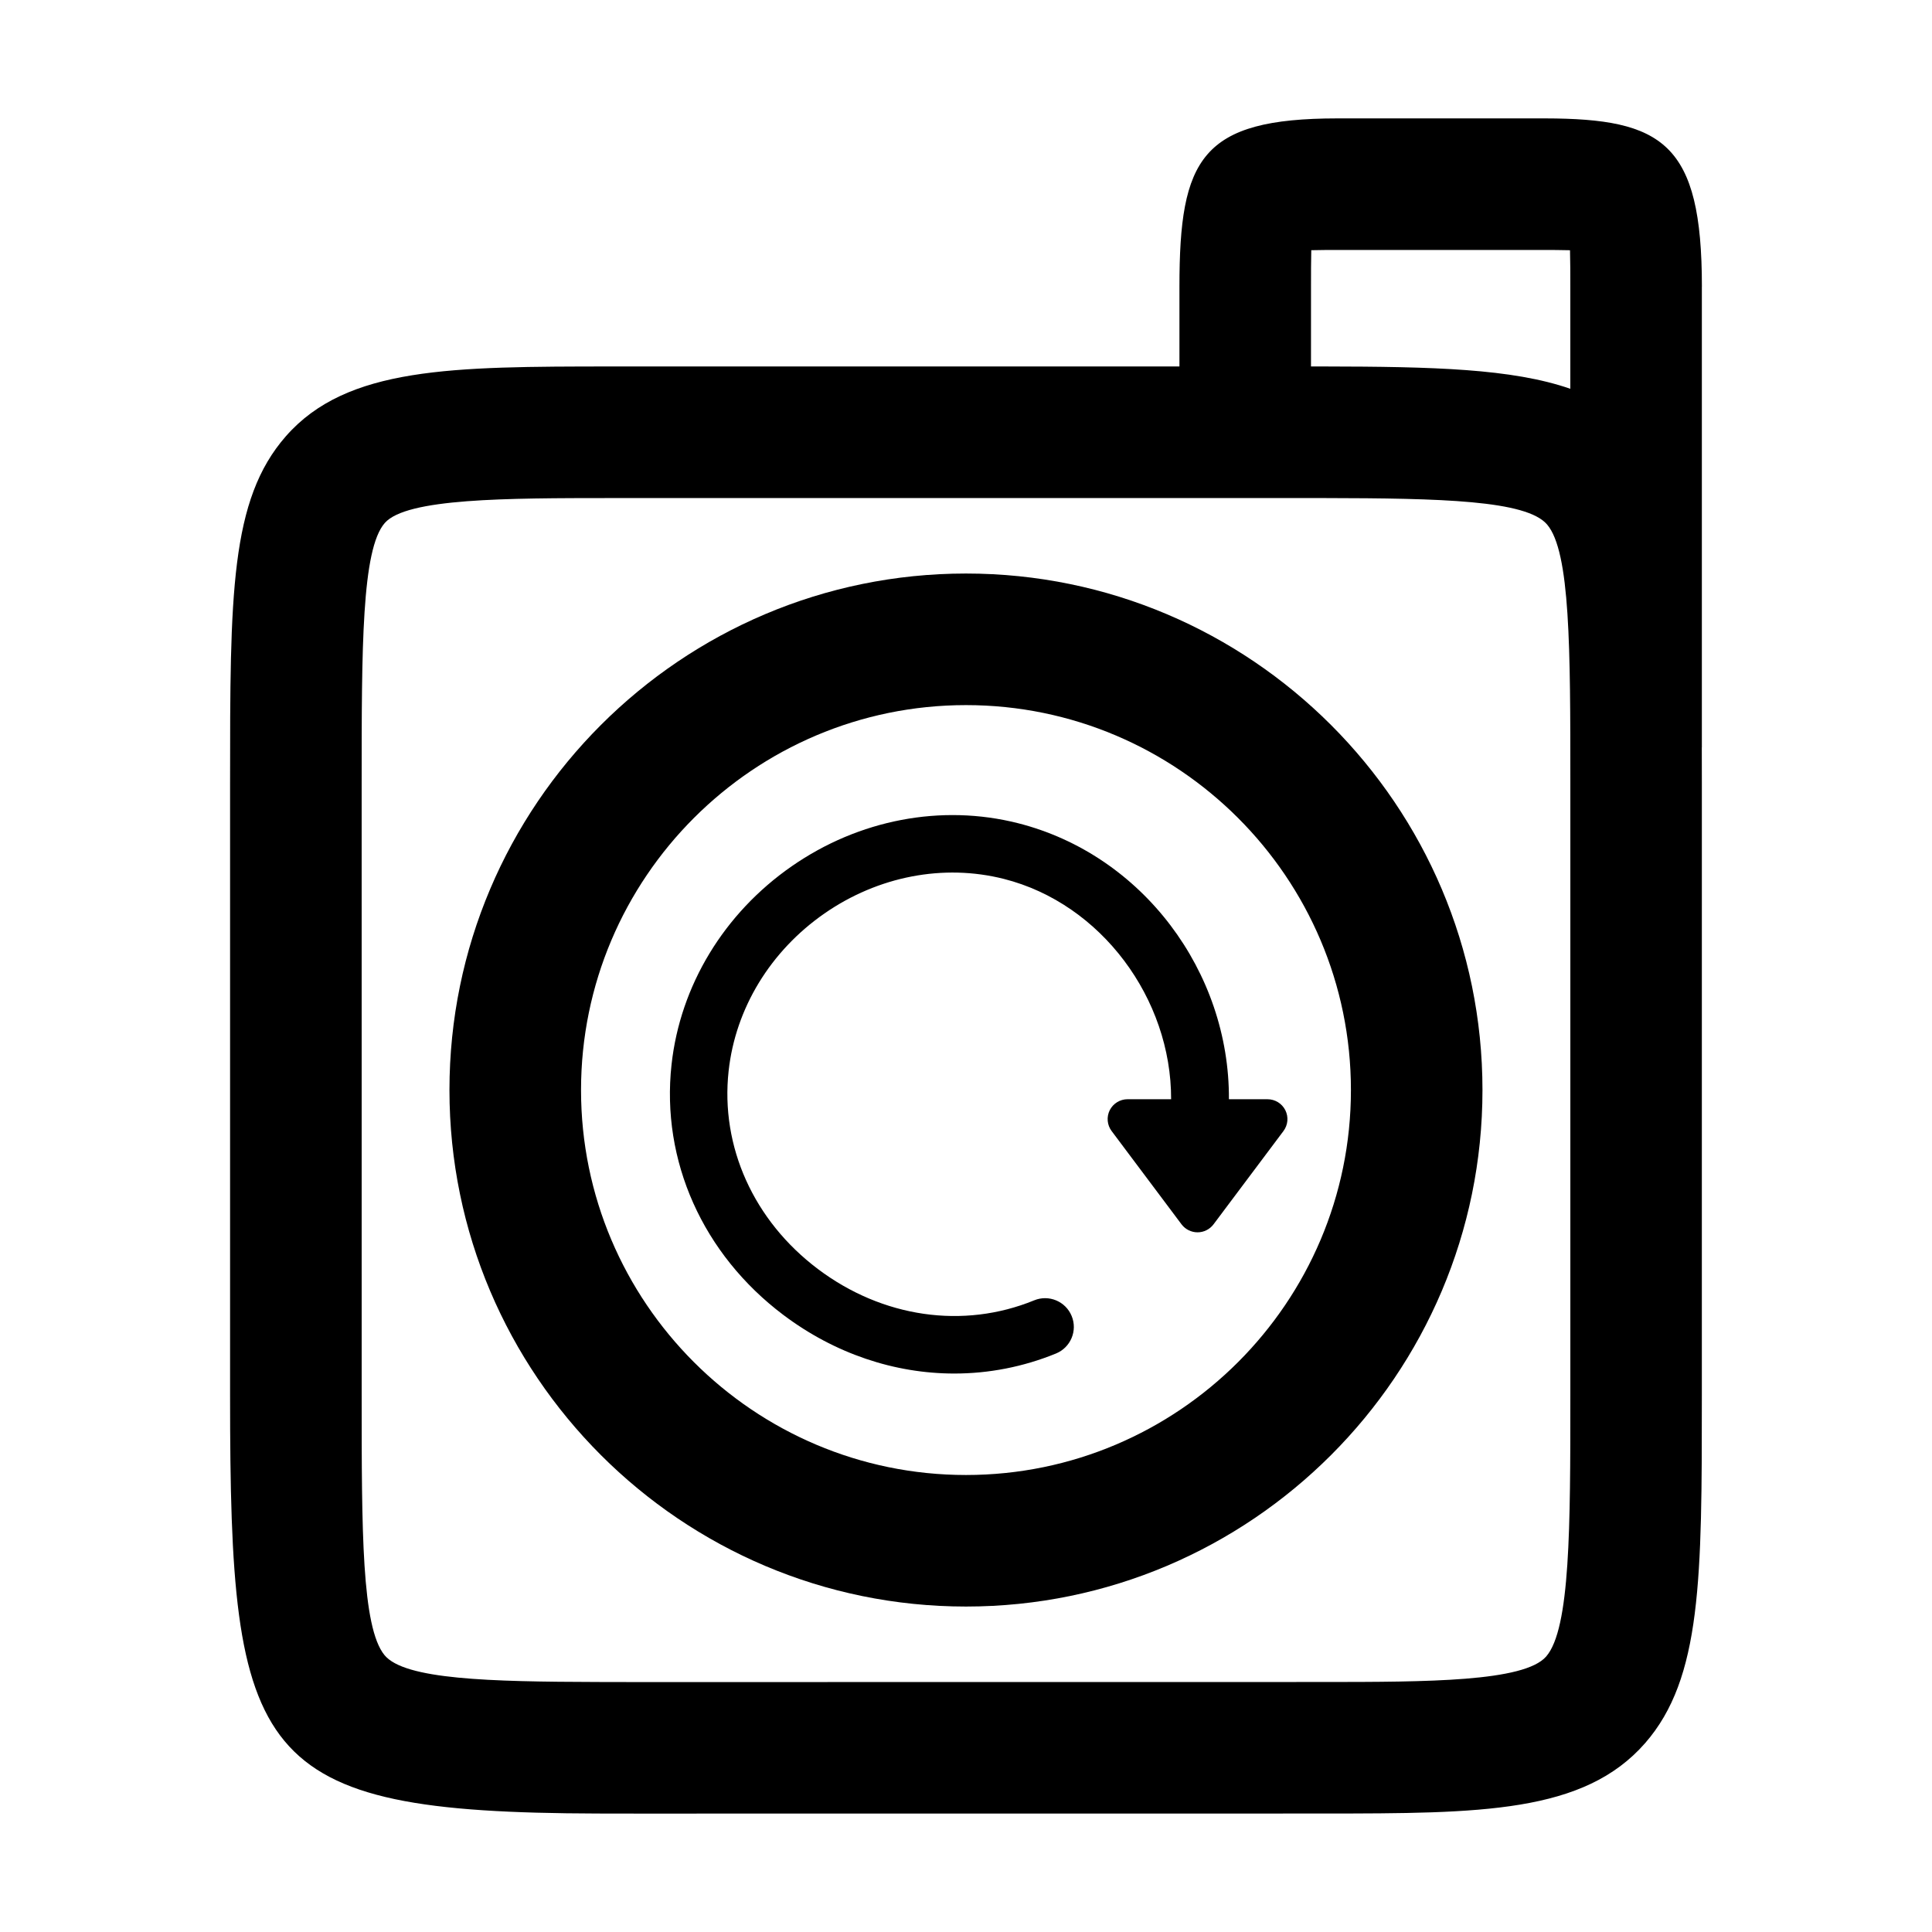
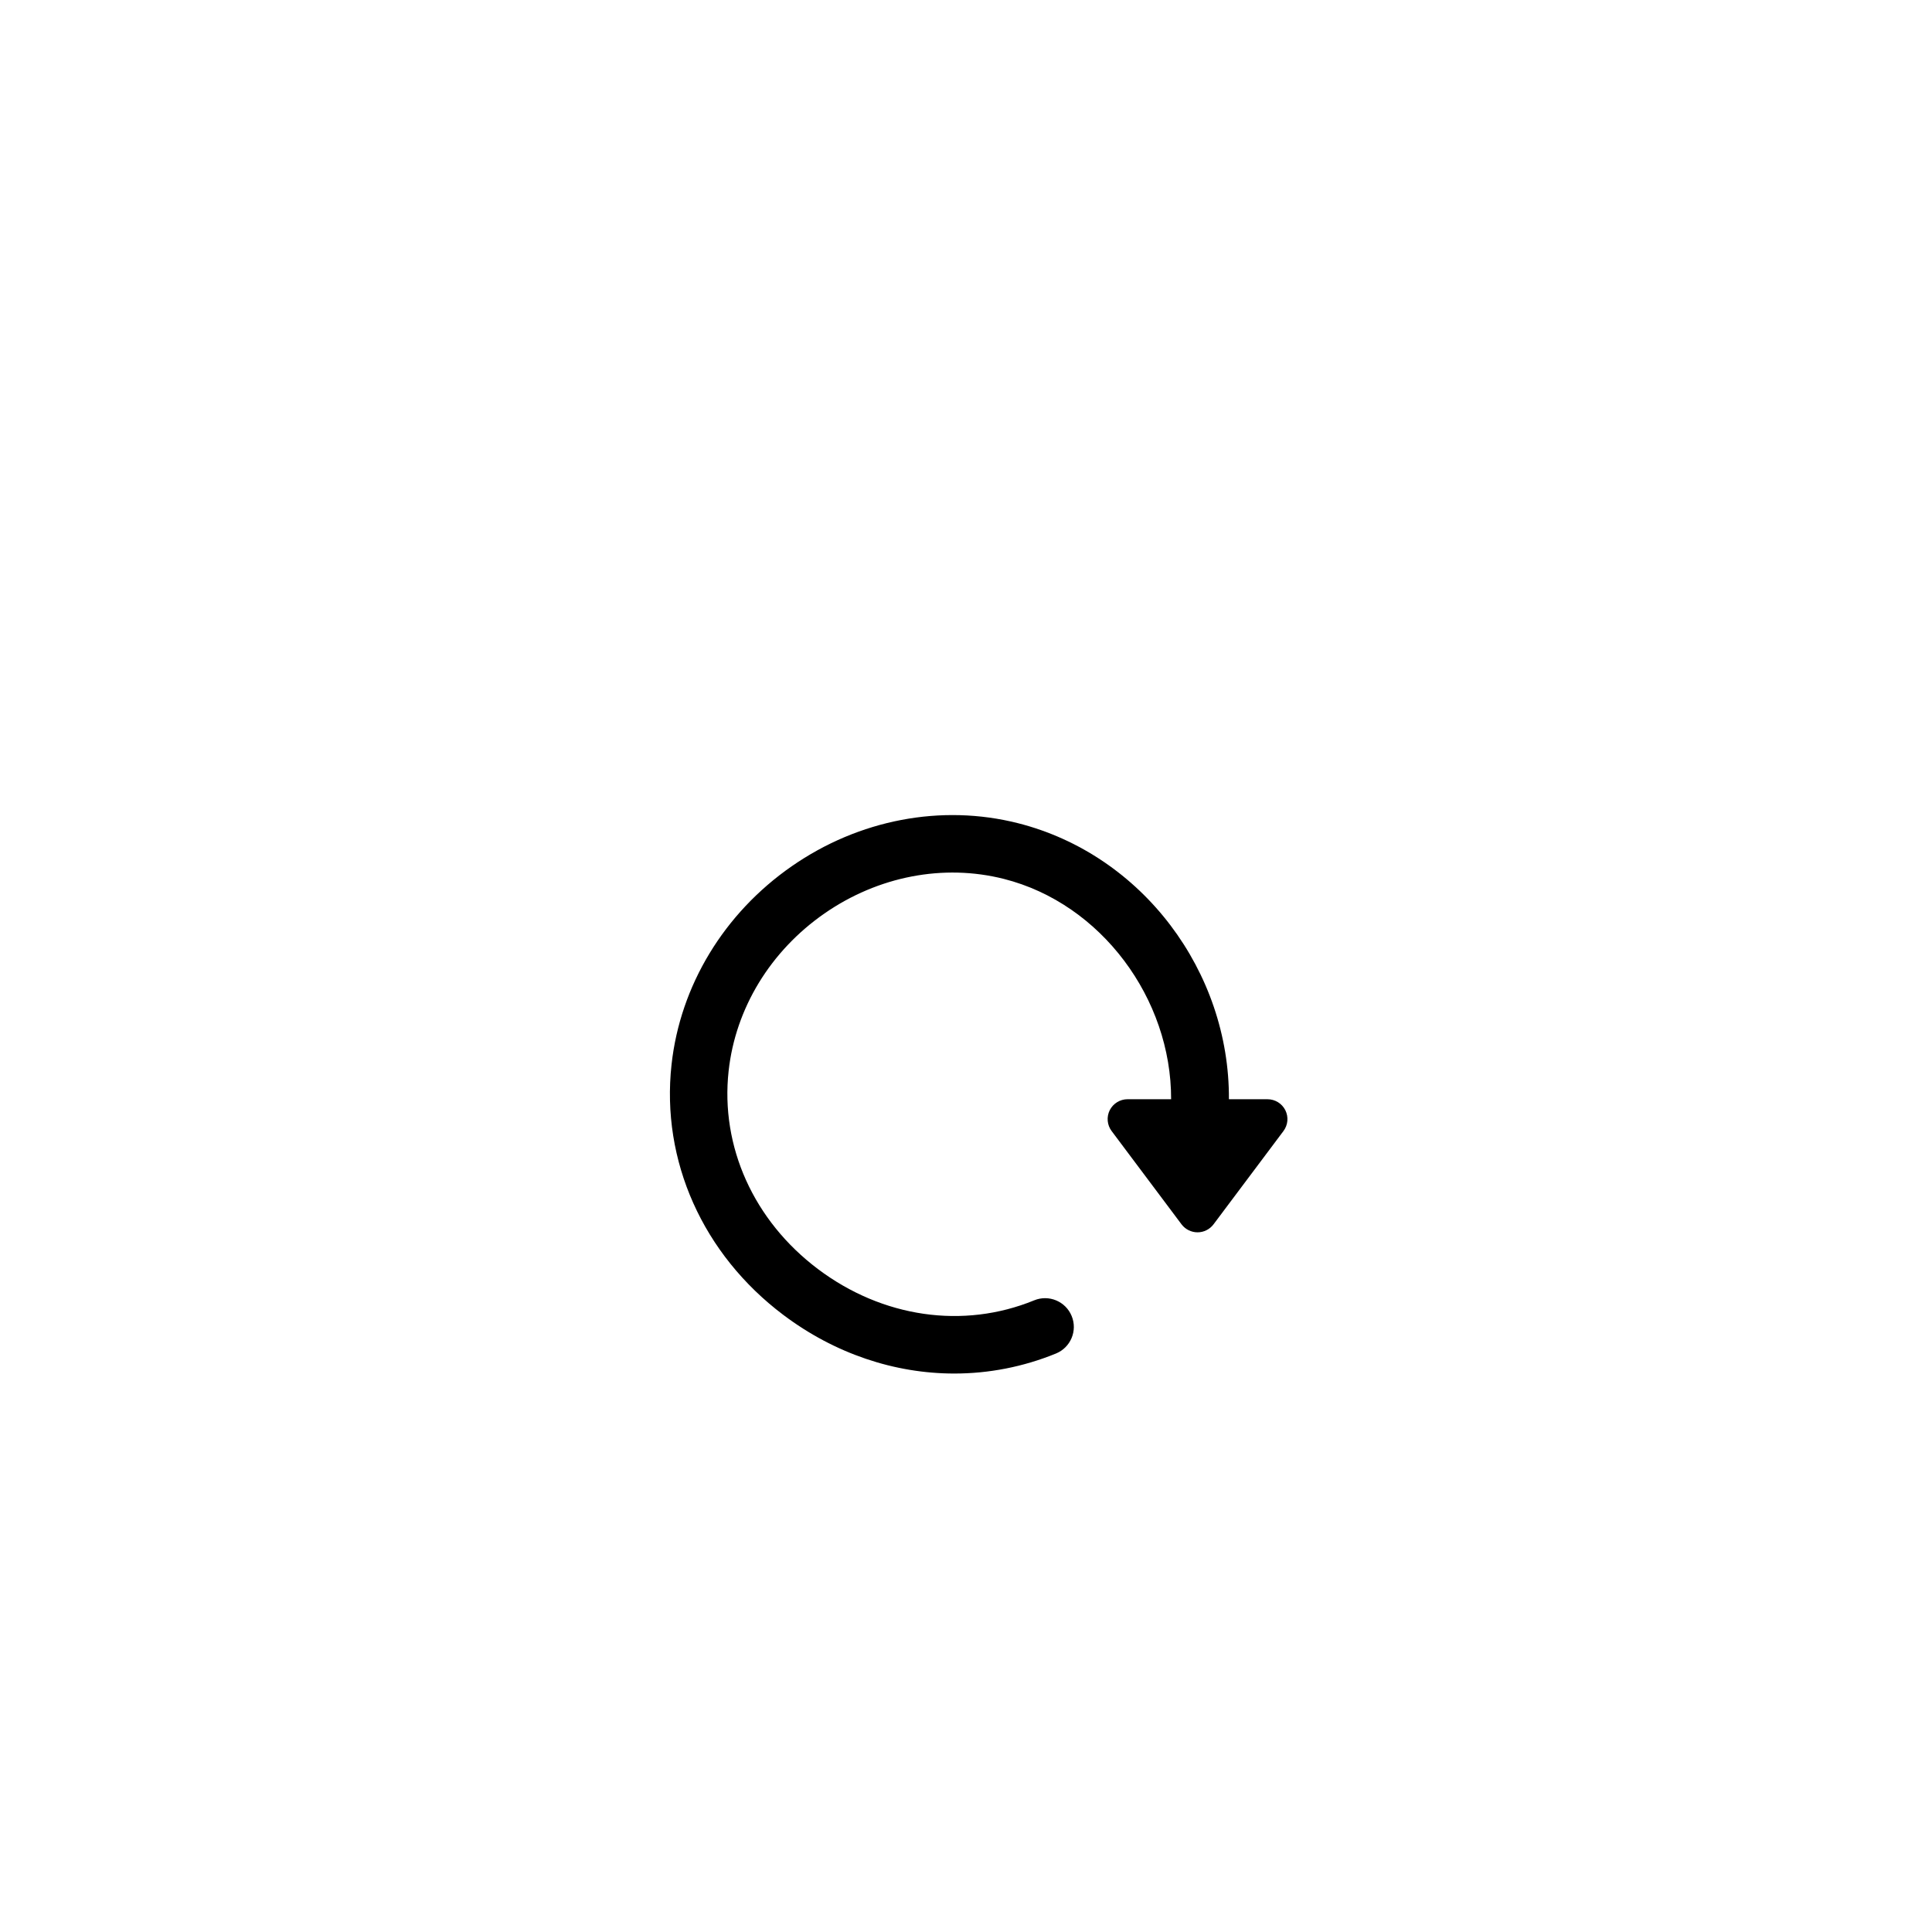
<svg xmlns="http://www.w3.org/2000/svg" fill="#000000" width="800px" height="800px" version="1.1" viewBox="144 144 512 512">
  <g>
-     <path d="m400 569.75c-75.48 0-136.89-61.406-136.89-136.88 0-75.48 61.406-136.88 136.89-136.88 75.465 0 136.87 61.406 136.87 136.88 0 75.477-61.406 136.88-136.87 136.88zm0-238.89c-56.262 0-102.02 45.762-102.02 102.02 0 56.246 45.762 102.01 102.02 102.01 56.25 0 102.01-45.766 102.01-102.01 0-56.258-45.758-102.02-102.01-102.02z" />
    <path d="m484.63 438.22c-0.902-1.785-2.719-2.91-4.727-2.91h-10.227c0.188-33.734-22.852-64.785-55.887-73.152-20.277-5.141-42.145-0.977-59.969 11.406-17.949 12.465-29.57 31.633-31.859 52.598-2.797 25.441 8.289 50.23 29.641 66.312 13.602 10.242 29.453 15.527 45.301 15.527 9.117 0 18.246-1.754 26.945-5.309 3.894-1.594 5.758-6.047 4.156-9.934-1.594-3.891-6.047-5.754-9.934-4.156-18.781 7.688-40.199 4.59-57.309-8.293-17.02-12.816-25.871-32.434-23.668-52.488 1.812-16.59 11.078-31.801 25.406-41.75 14.219-9.863 31.539-13.203 47.551-9.148 25.816 6.539 44.379 31.781 44.309 58.383h-11.539c-1.996 0-3.828 1.129-4.727 2.91-0.887 1.789-0.699 3.93 0.504 5.527l18.531 24.727c1.008 1.328 2.574 2.106 4.238 2.106 1.664 0 3.219-0.781 4.223-2.106l18.535-24.727c1.207-1.605 1.395-3.734 0.504-5.523z" />
-     <path d="m595.02 219.97c0-38.09-10.367-44.535-41.555-44.594h-55.074c-36.051 0.023-41.828 10.609-41.828 44.594v21.148h-150.45c-42.254 0.031-70.172 0.051-86.344 18.48-14.797 16.863-14.797 41.996-14.797 92.066v162.39c0 96.426 6.012 110.3 97.391 110.55l10.469 0.016c2.656 0 179.61 0 182.08-0.016 41.438-0.035 68.805-0.066 85.066-18.66 15.027-17.211 15.027-43.73 15.027-91.891l0.004-162.39c0-3.309 0-6.492-0.016-9.594h0.016v-122.1zm-103.59 0c0-3.285 0-6.812 0.07-9.664 2.414-0.059 5.055-0.066 6.906-0.066h55.02c1.551 0.004 4.207 0.012 6.641 0.074 0.086 2.848 0.086 6.367 0.086 9.652v27.066c-15.457-5.352-36.379-5.863-65.285-5.914h-3.441zm68.727 294.09c0 34.422 0 61.602-6.418 68.945-5.856 6.691-31.594 6.727-58.895 6.742-2.59 0.02-179.55 0-182 0.02l-10.367-0.02c-28.824-0.074-51.273-0.656-56.582-7.125-6.047-7.387-6.047-33.051-6.047-68.559l-0.004-162.39c0-36.039 0-62.074 6.125-69.074 5.773-6.574 32.195-6.594 60.16-6.609h188.71c31.172 0.055 53.672 0.59 59.152 7.004 6.168 7.203 6.168 32.988 6.168 68.68z" />
  </g>
</svg>